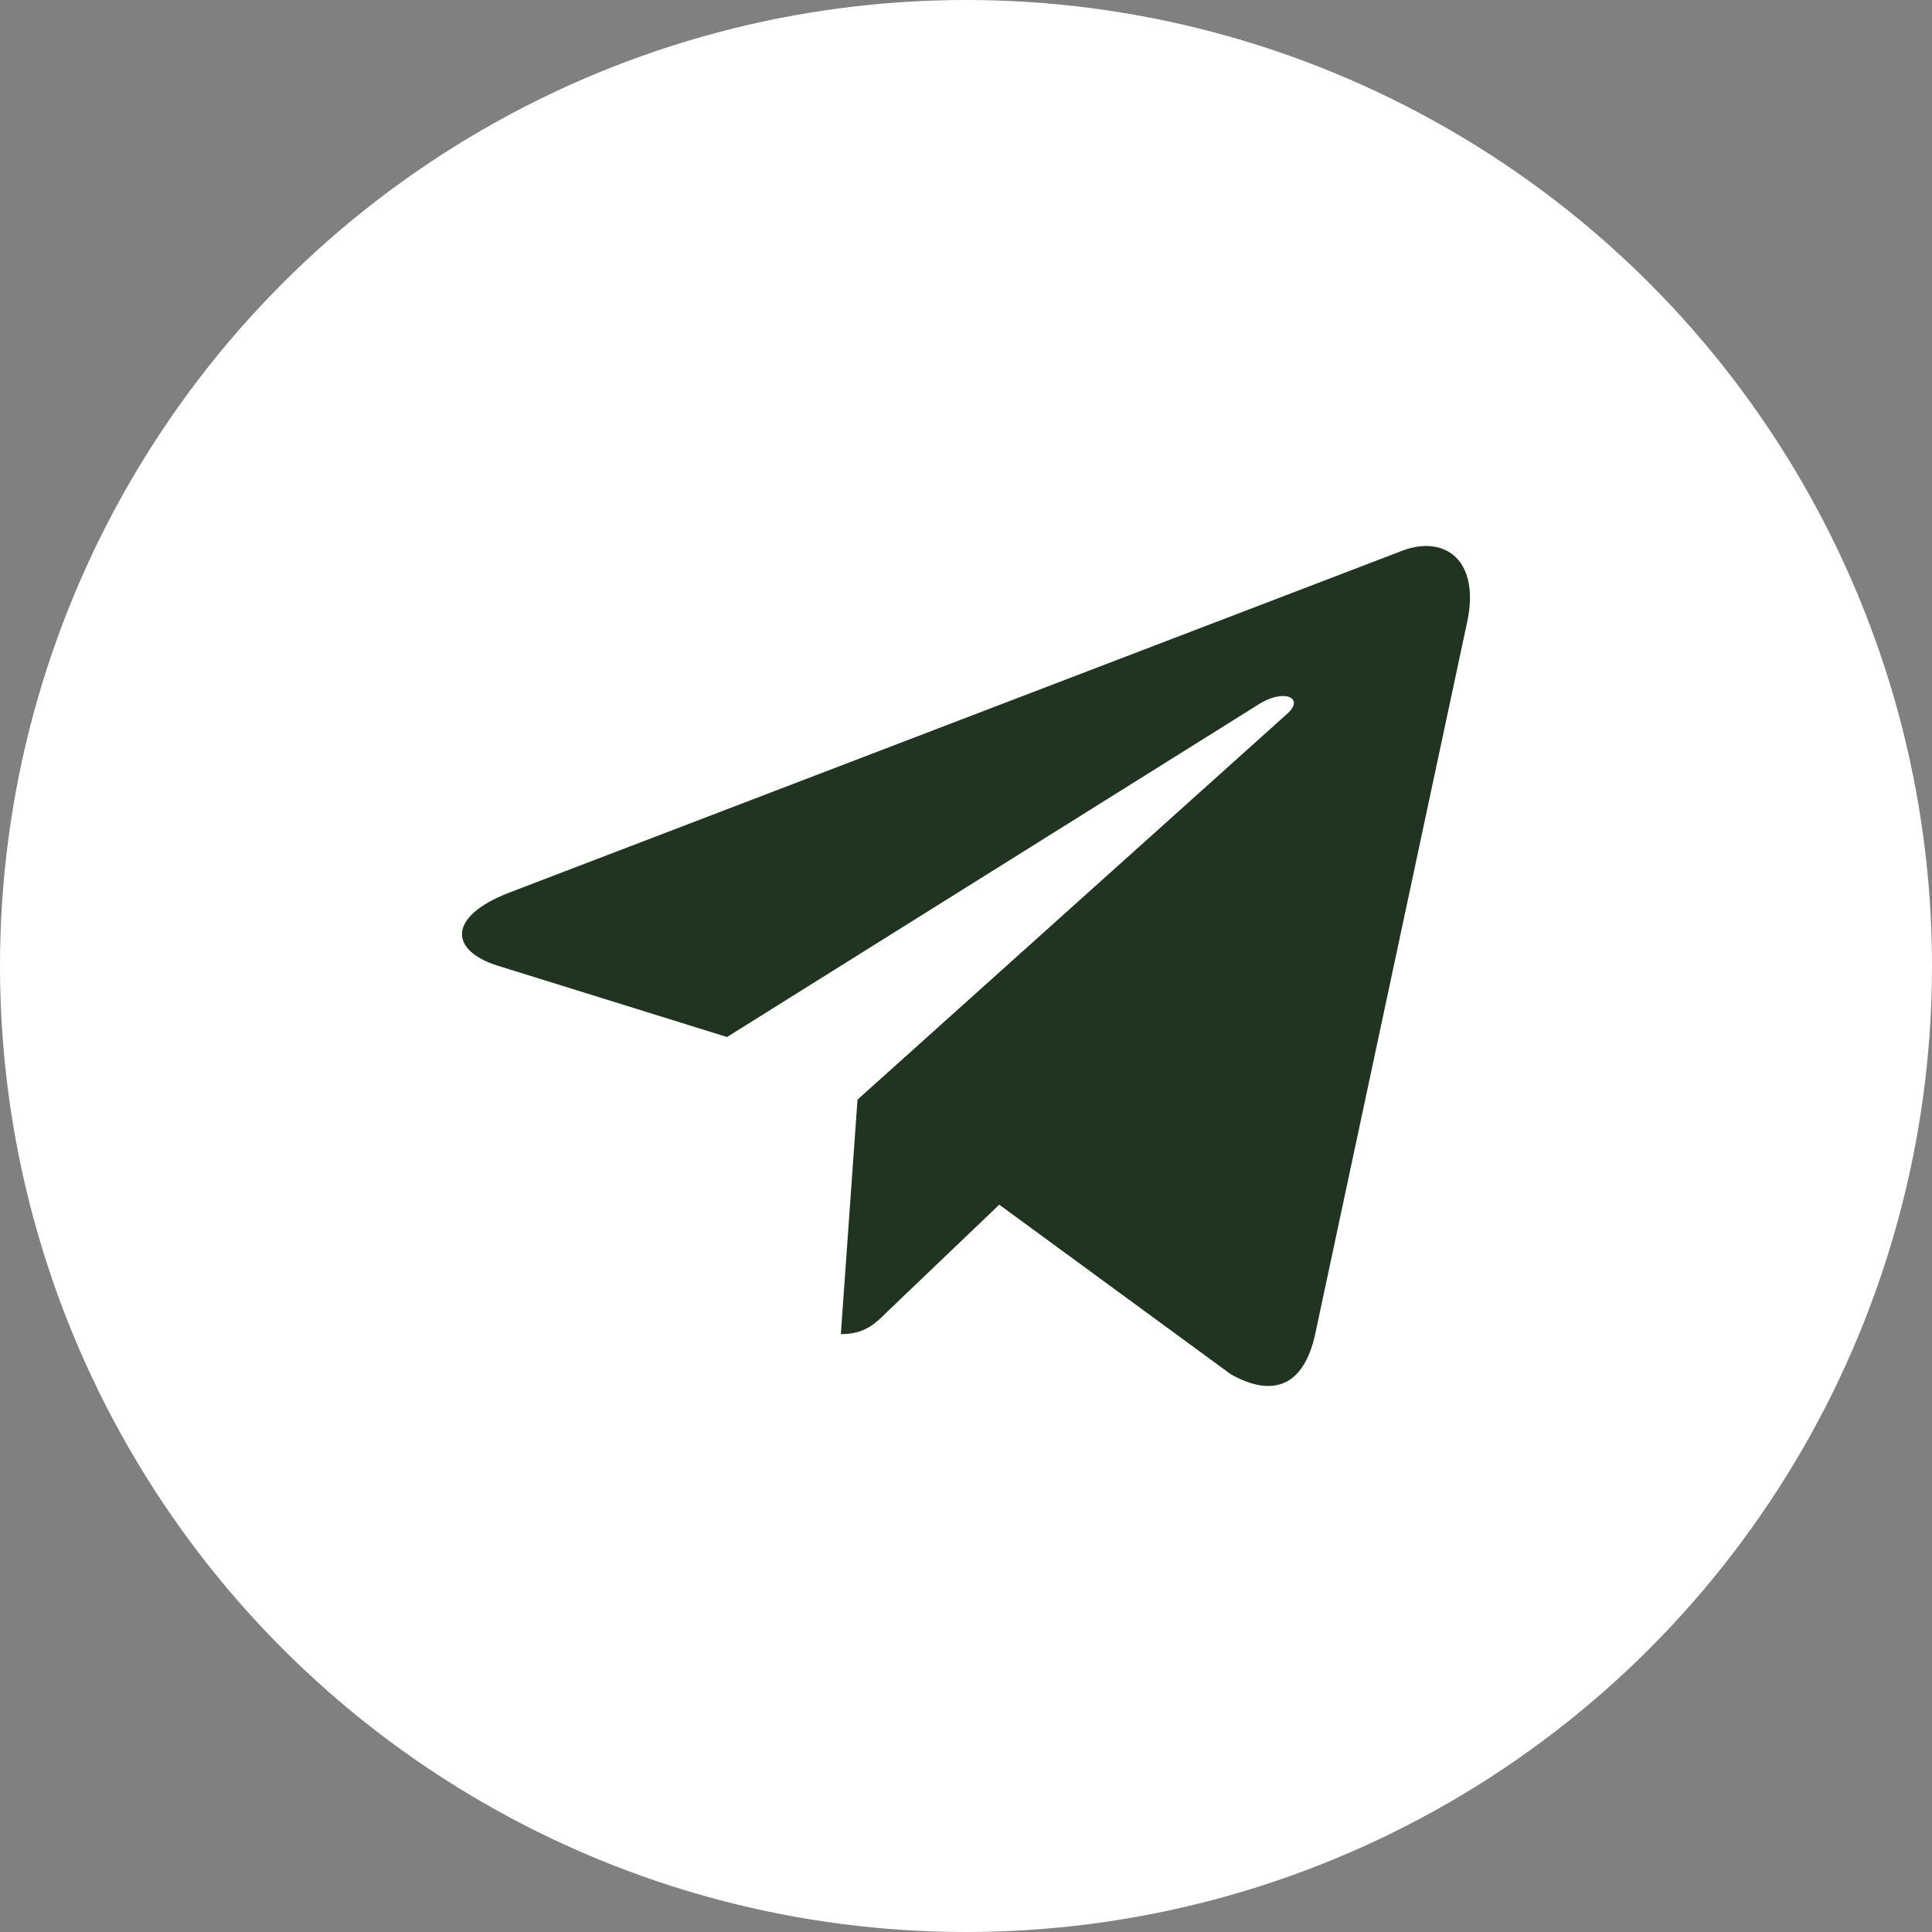
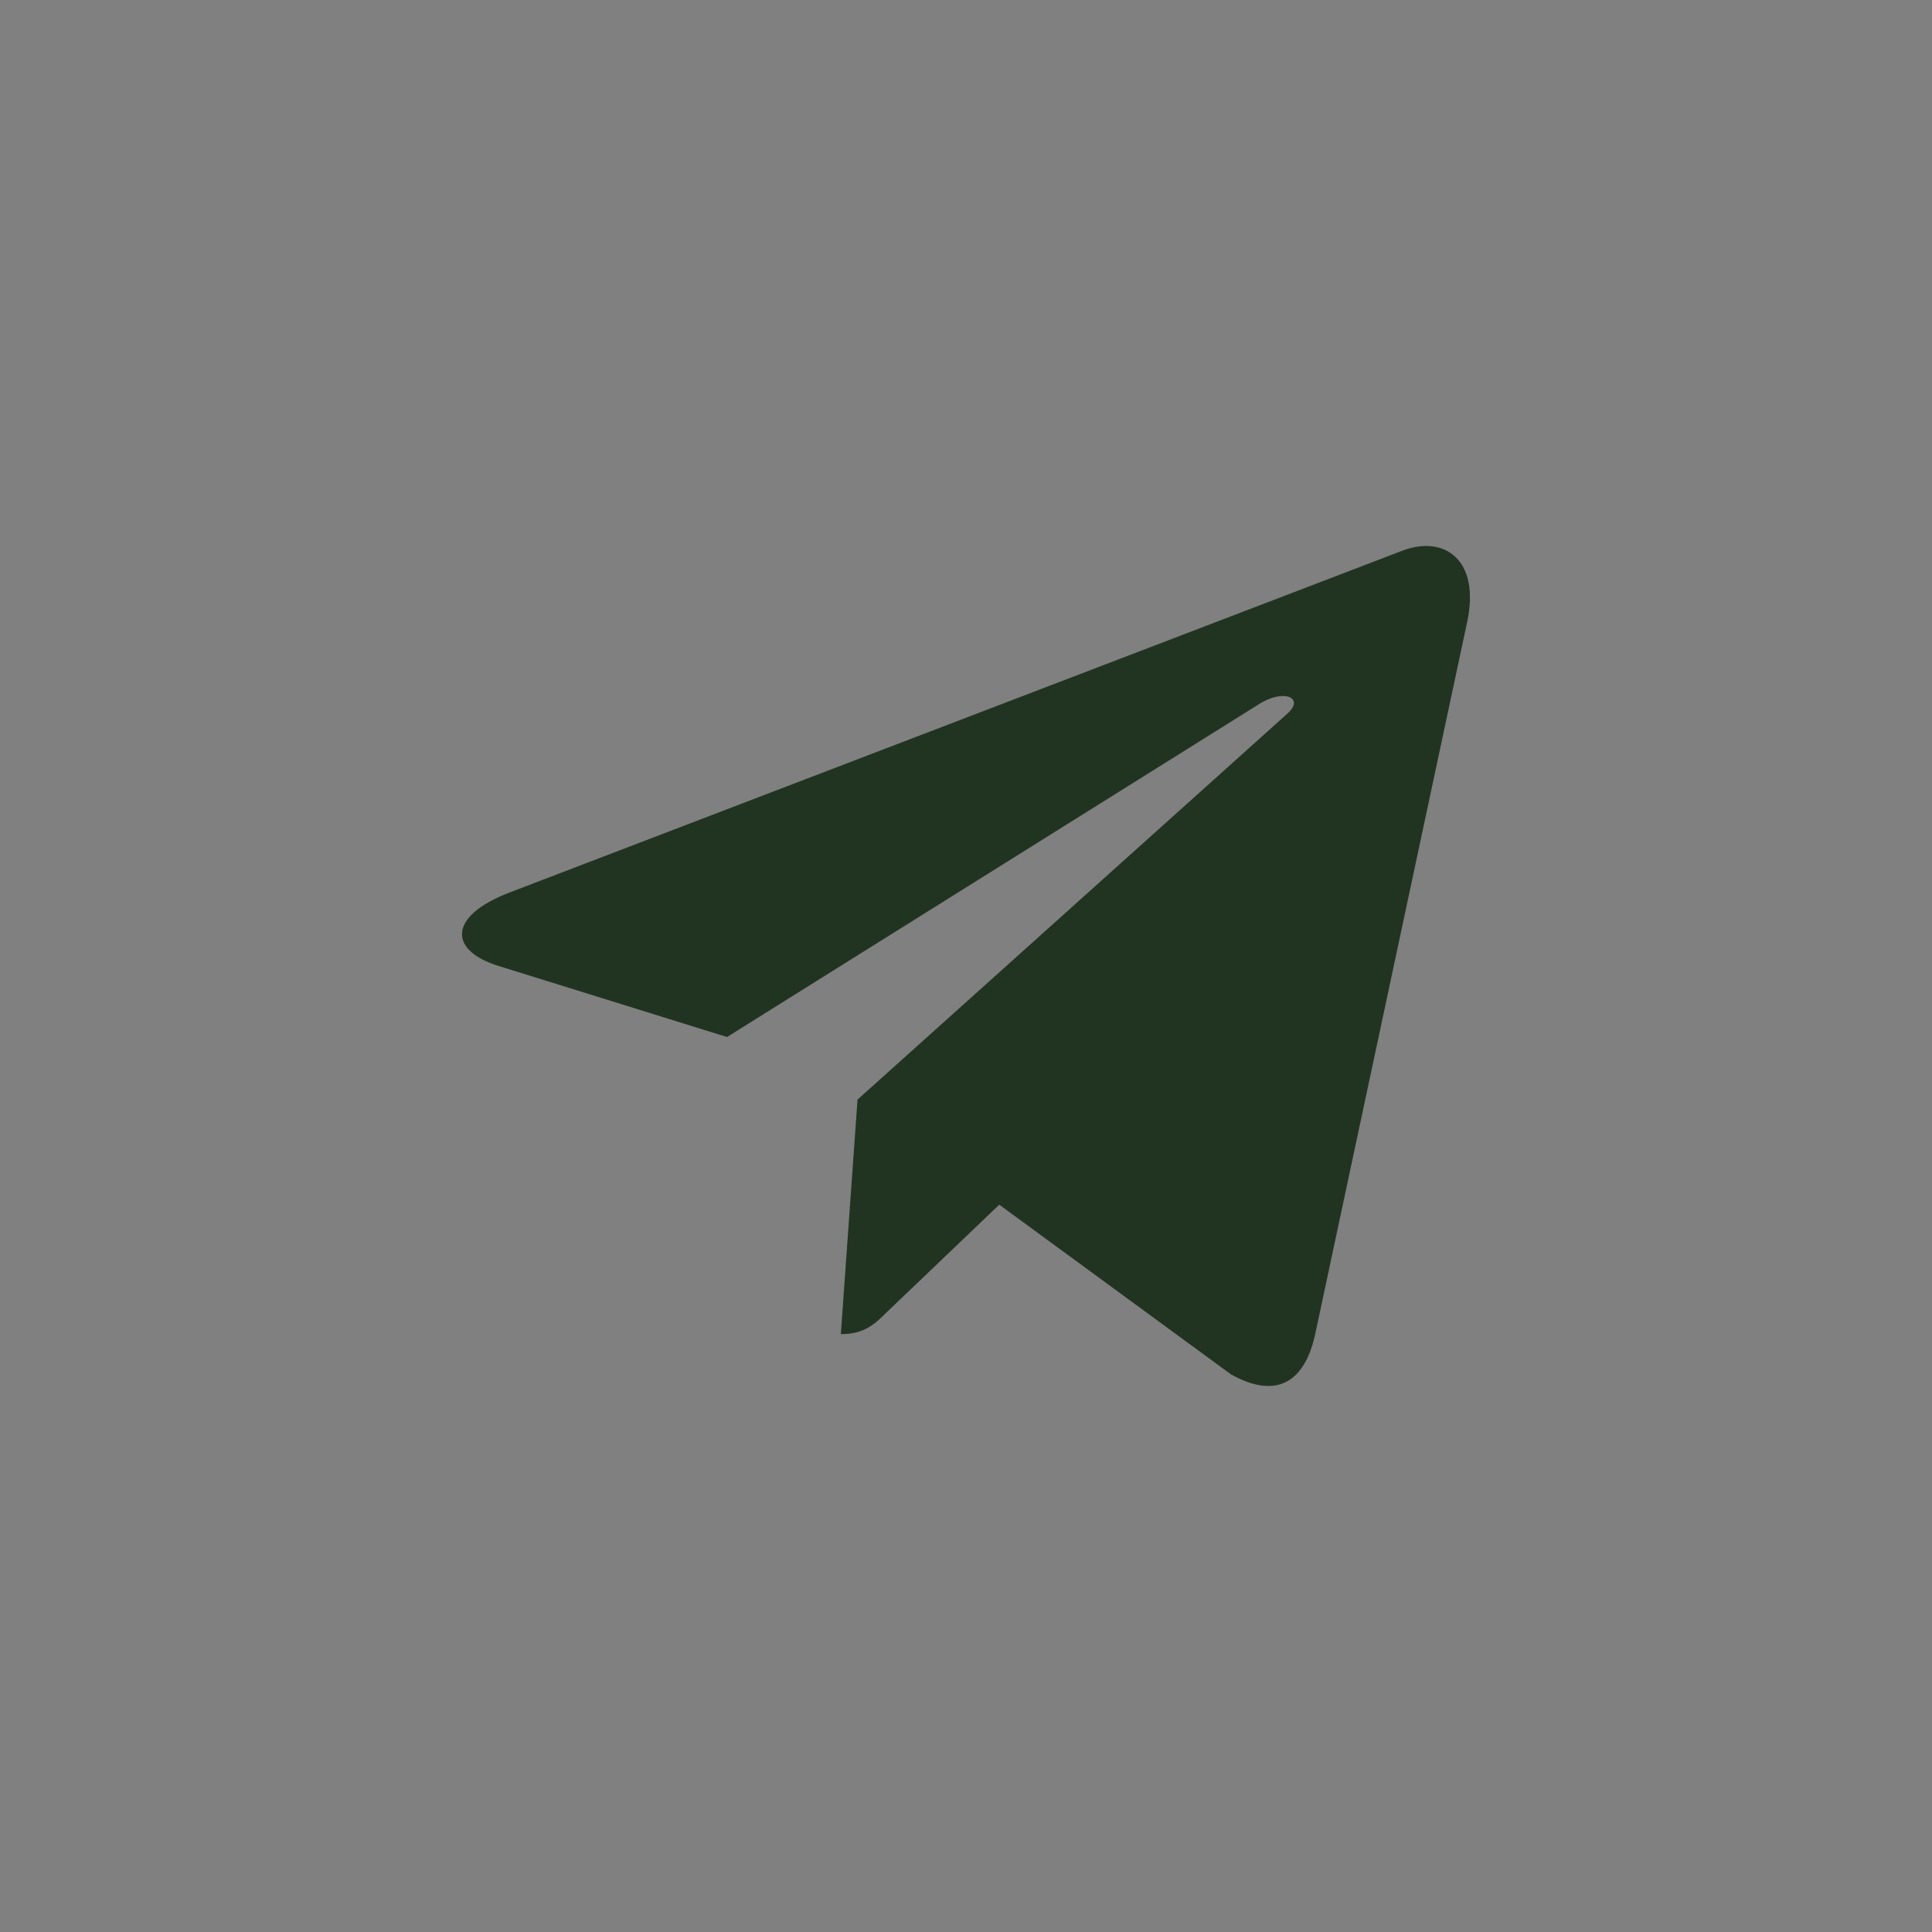
<svg xmlns="http://www.w3.org/2000/svg" width="46" height="46" viewBox="0 0 46 46" fill="none">
  <rect x="0" y="0" width="46" height="46" fill="#808080" stroke="none" />
-   <circle cx="23" cy="23" r="23" fill="white" />
  <g clip-path="url(#clip0_187_989)">
    <path d="M20.417 26.181L20.02 31.765C20.588 31.765 20.834 31.521 21.129 31.228L23.792 28.683L29.31 32.724C30.322 33.288 31.035 32.991 31.308 31.793L34.93 14.821L34.931 14.82C35.252 13.324 34.39 12.739 33.404 13.106L12.114 21.257C10.661 21.821 10.683 22.631 11.867 22.998L17.31 24.691L29.953 16.78C30.548 16.386 31.089 16.604 30.644 16.998L20.417 26.181Z" fill="#213421" />
  </g>
  <defs>
    <clipPath id="clip0_187_989">
      <rect width="24" height="24" fill="white" transform="translate(11 11)" />
    </clipPath>
  </defs>
</svg>